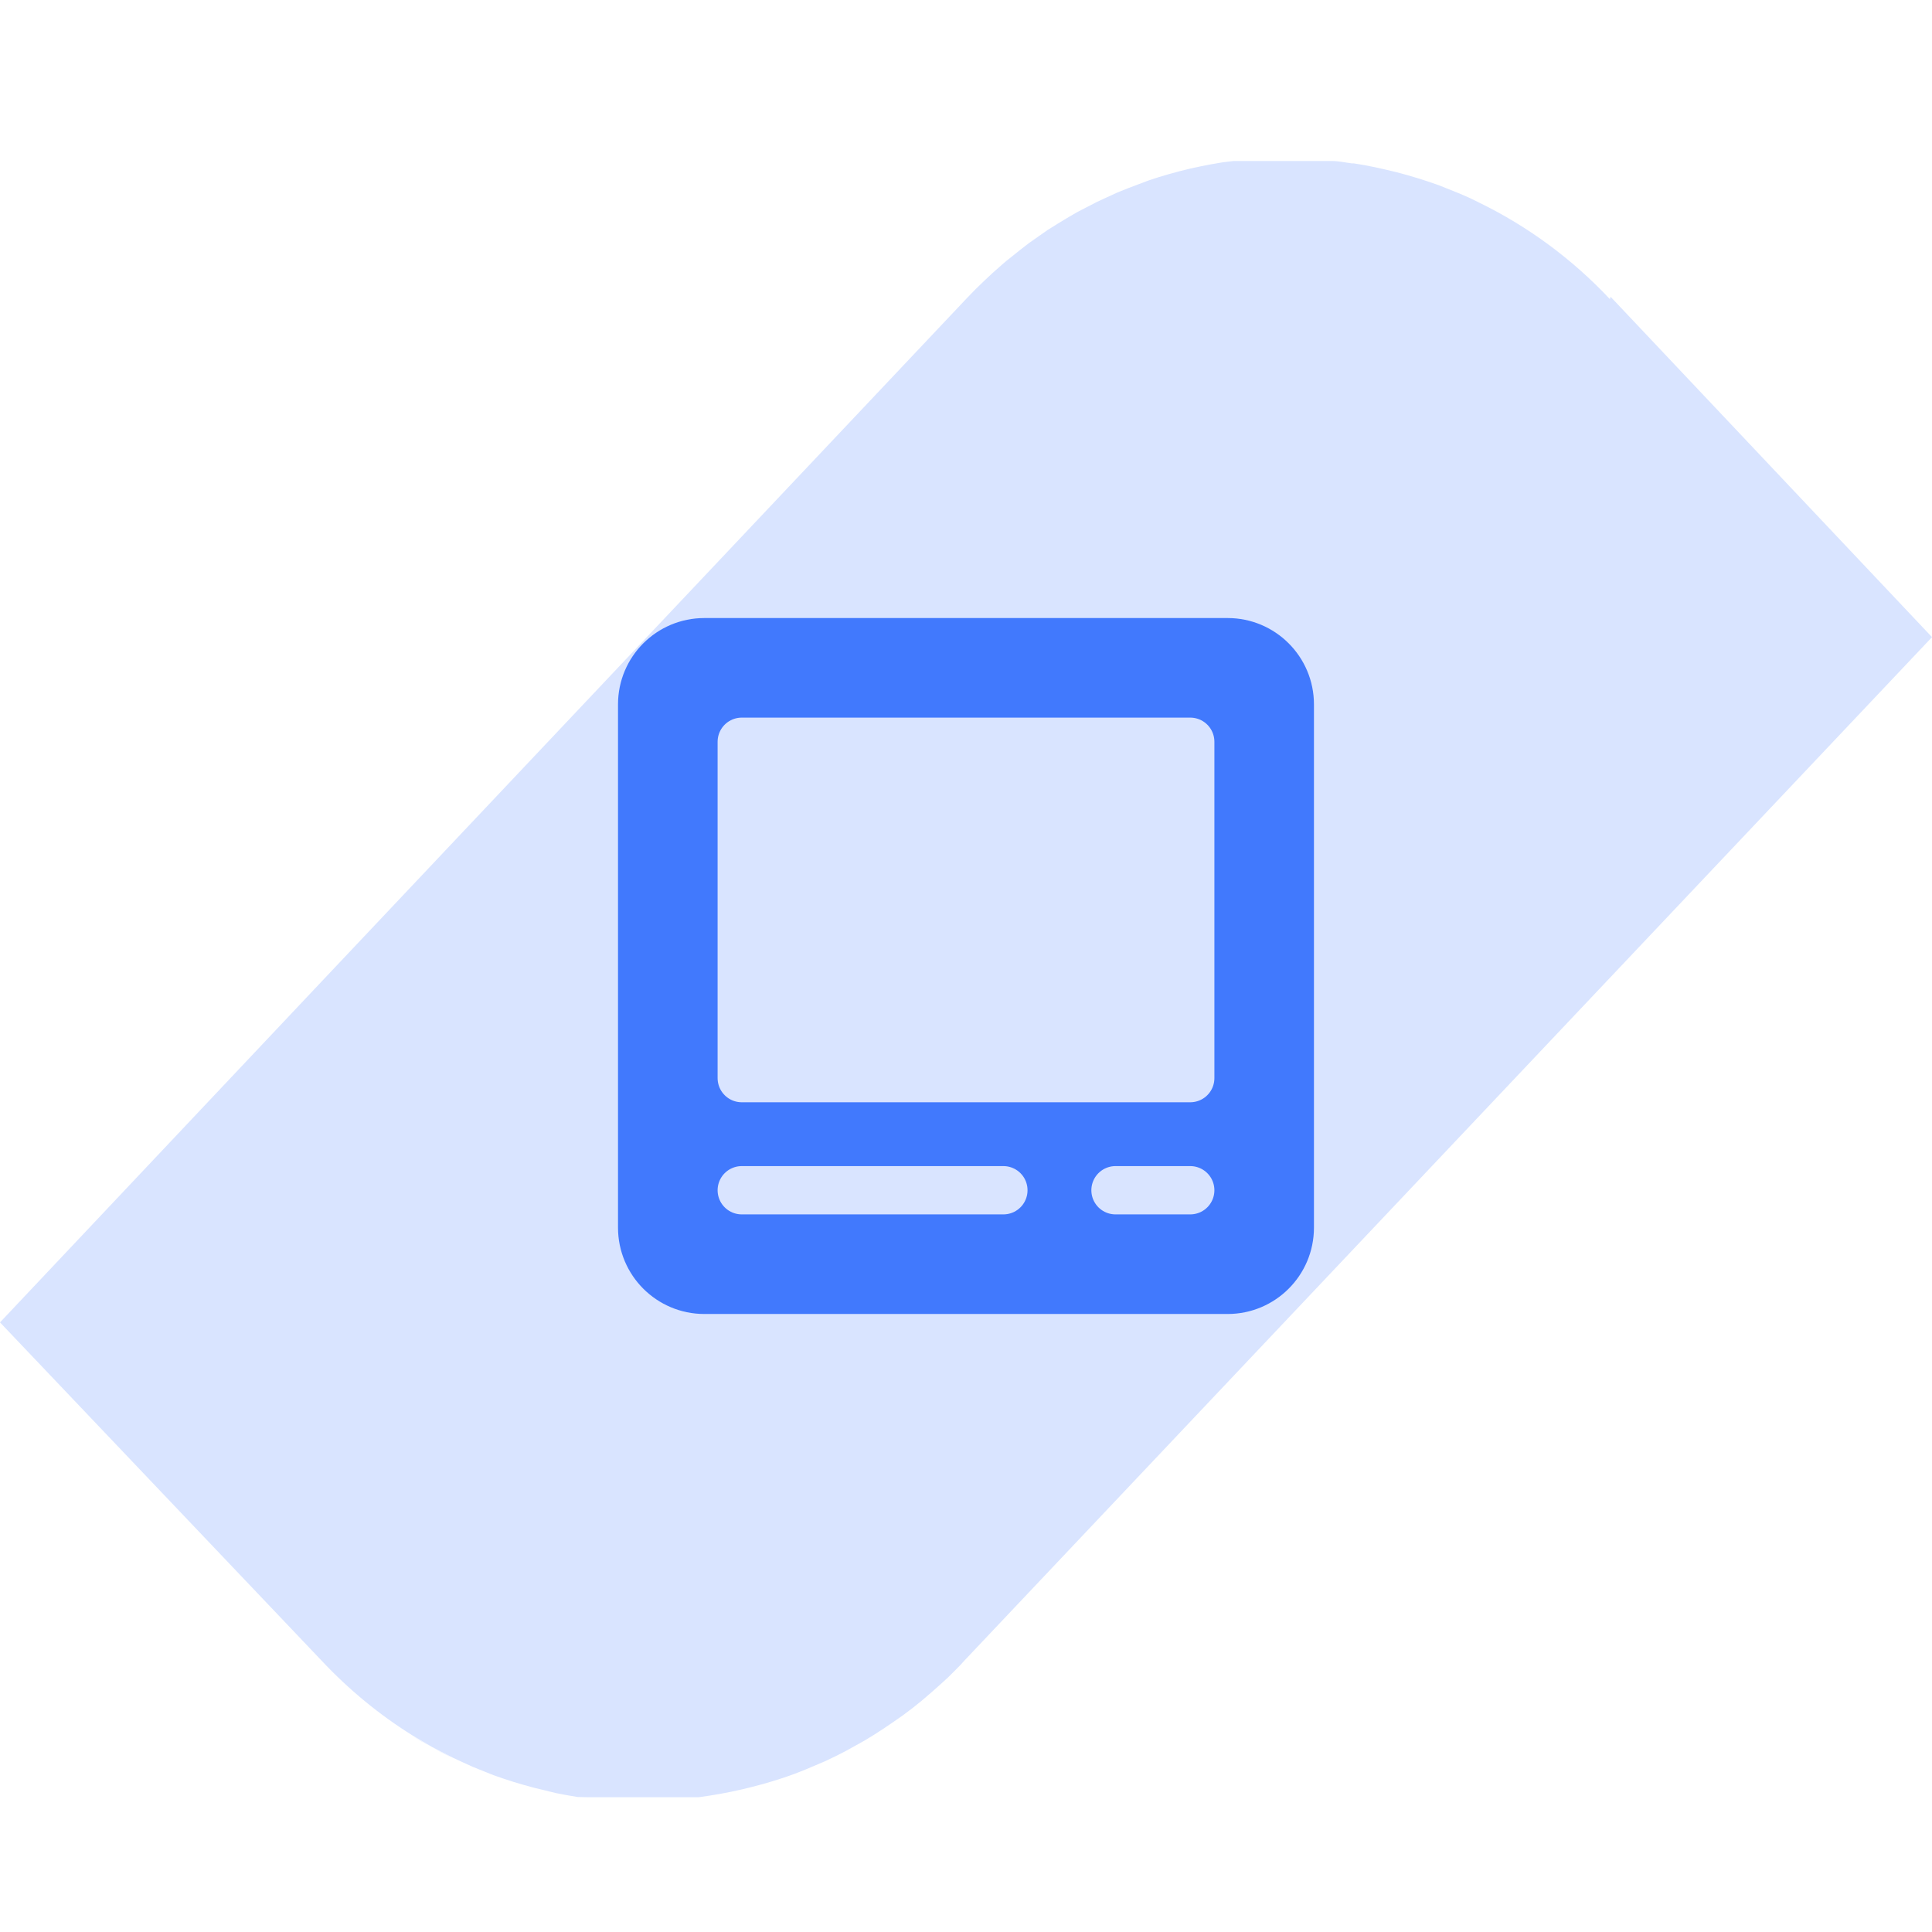
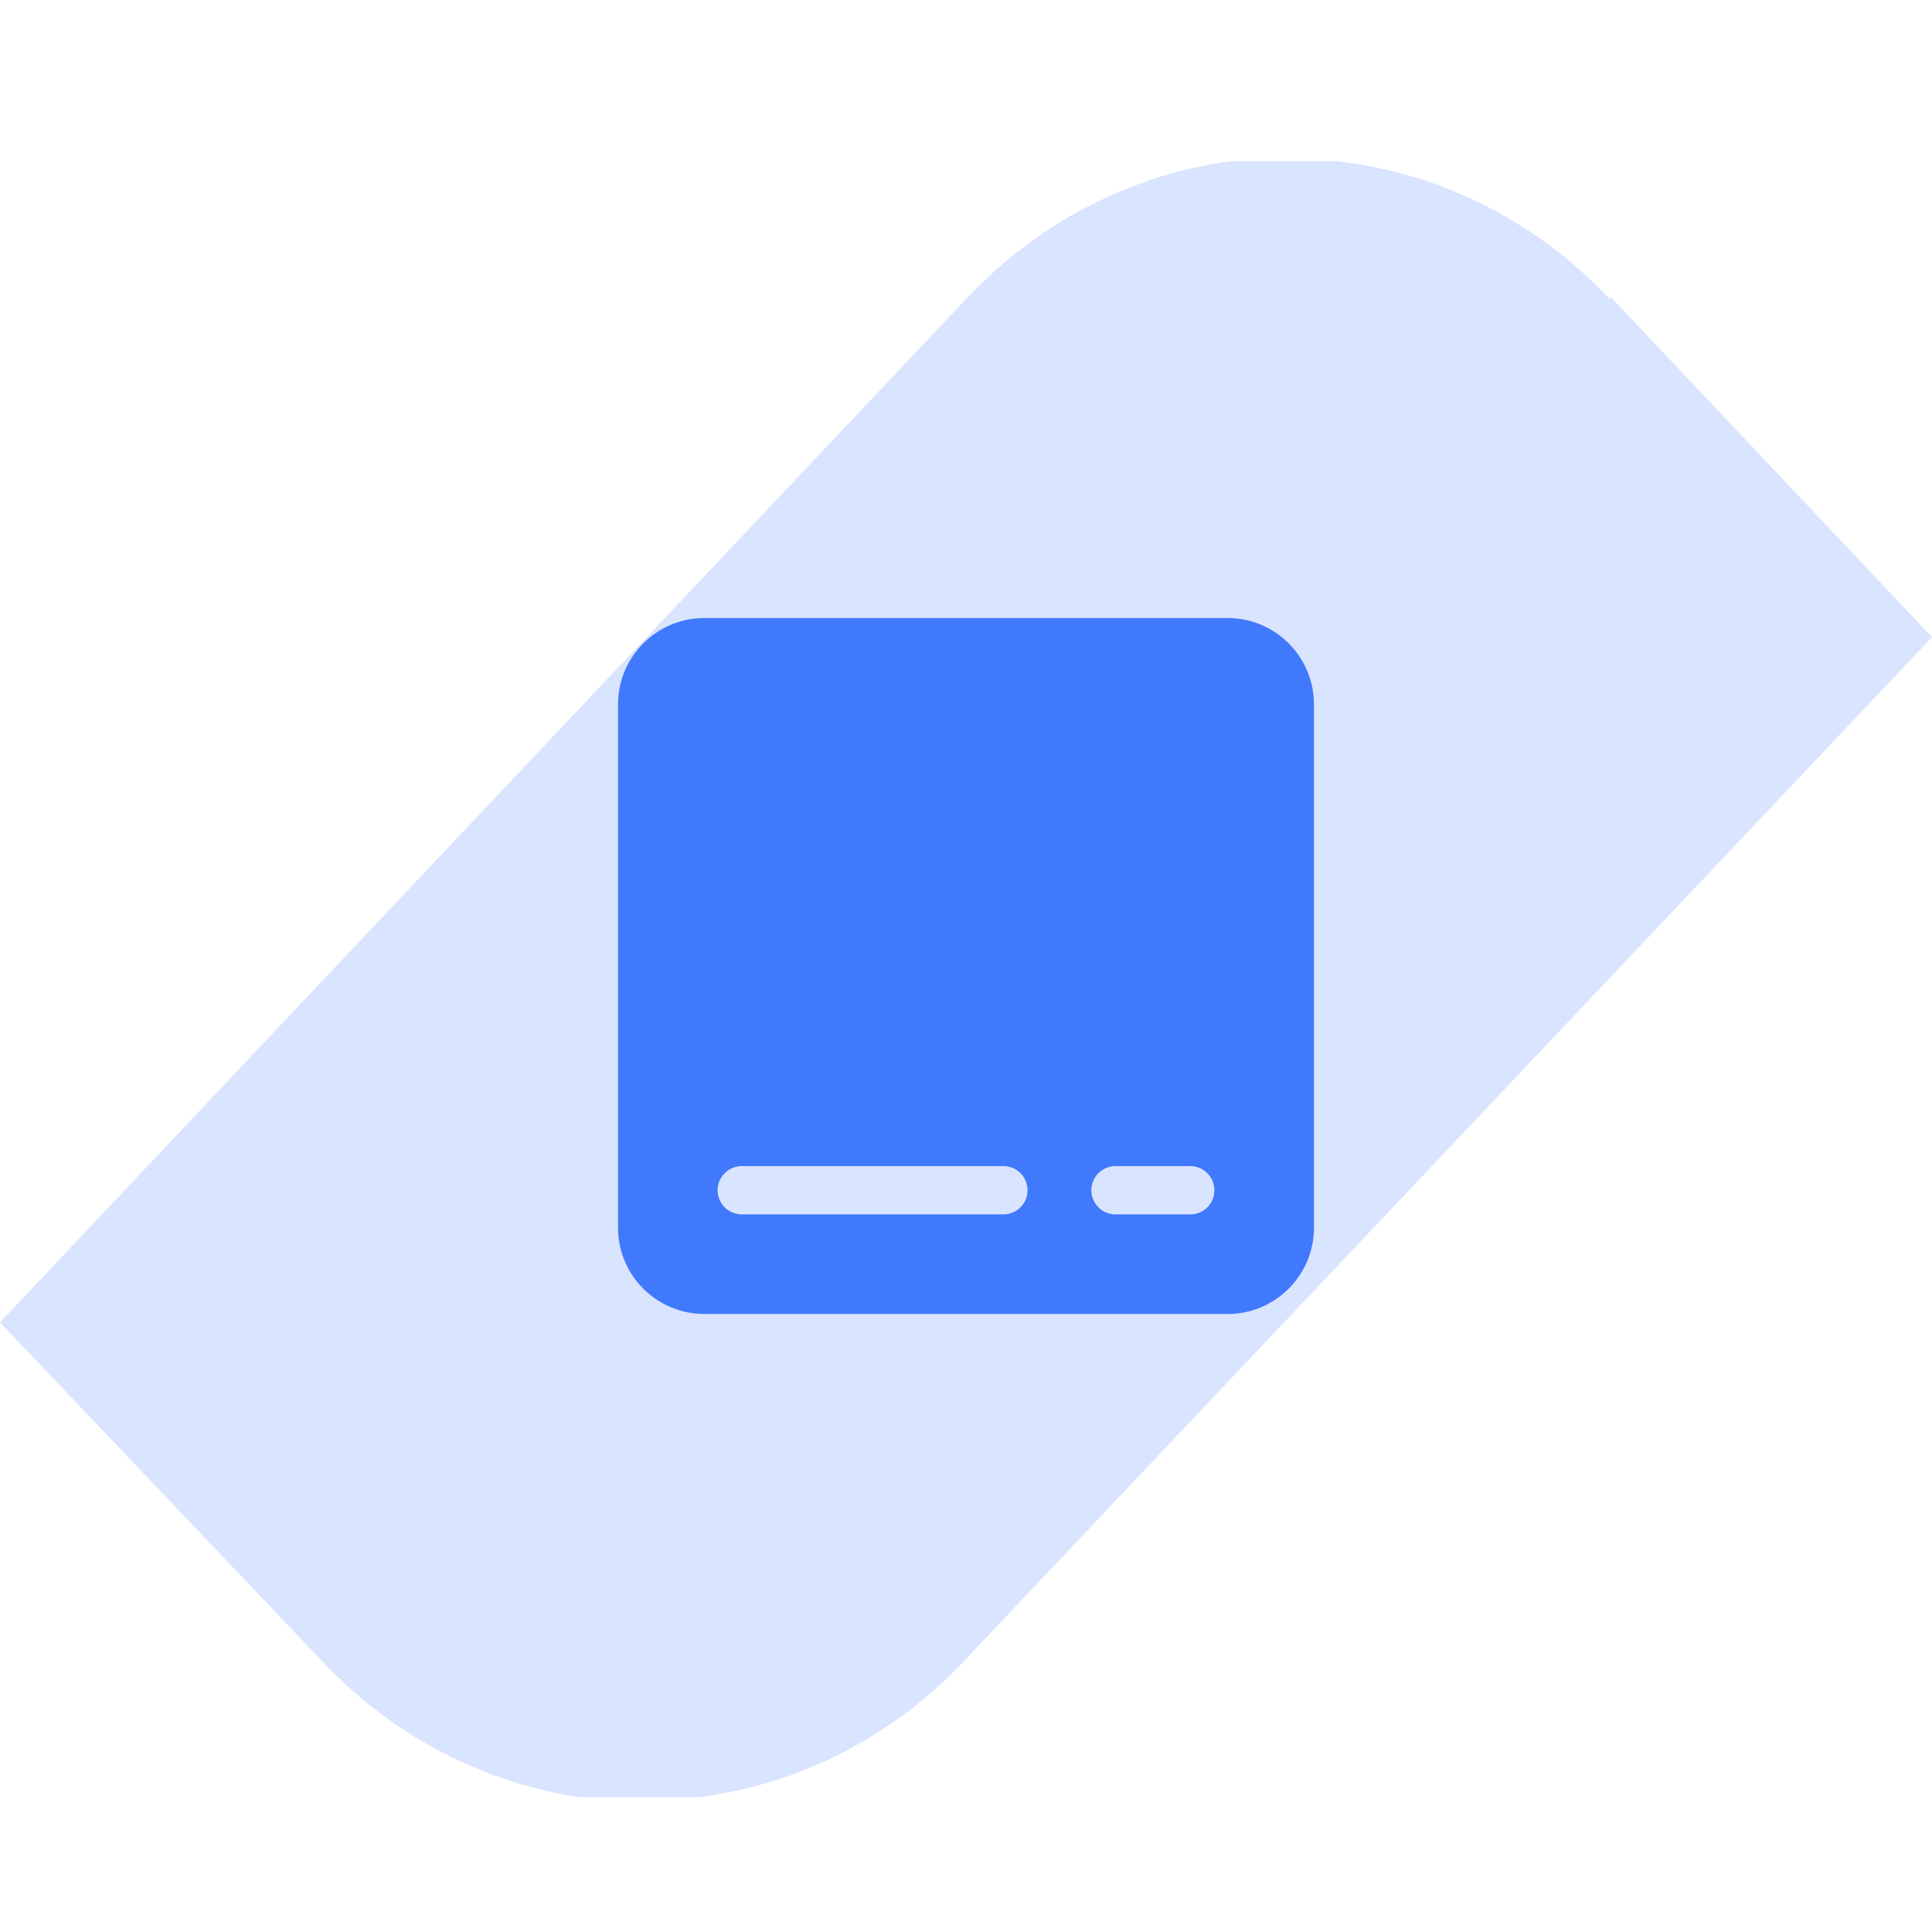
<svg xmlns="http://www.w3.org/2000/svg" width="60" height="60" viewBox="0 0 60 60" fill="none">
  <path d="M50.018 9.216L60 19.787L29.954 51.567C29.87 51.664 29.787 51.752 29.695 51.841L29.436 52.1L29.161 52.35L28.887 52.592L28.612 52.827L28.33 53.053L28.04 53.271L27.75 53.473L27.453 53.675L27.155 53.868L26.851 54.054L26.546 54.224L26.24 54.393L25.936 54.547L25.615 54.7L25.005 54.959L24.677 55.088L24.357 55.201L24.029 55.306L23.701 55.403L23.366 55.492L23.038 55.572L22.702 55.645L22.367 55.71L22.031 55.766L21.695 55.815H21.36H21.024H20.689H19.293H18.95H18.615H18.279L17.936 55.807L17.6 55.75L17.265 55.686L16.937 55.605L16.601 55.524L16.274 55.435L15.946 55.338L15.648 55.241L15.32 55.128L15 54.999L14.68 54.87L14.36 54.724L14.047 54.579L13.421 54.256L12.819 53.901C11.782 53.255 10.829 52.471 9.982 51.567L0 41.068L9.982 30.488L30.038 9.248L30.297 8.982L30.564 8.723L30.831 8.473L31.106 8.23C31.197 8.15 31.289 8.069 31.388 7.996L31.67 7.77L31.952 7.552L32.25 7.342L32.539 7.14L32.837 6.954L33.142 6.769L33.447 6.591L33.76 6.429L34.072 6.268L34.385 6.123L34.705 5.977L35.025 5.848L35.346 5.727L35.666 5.606L35.986 5.501L36.314 5.404L36.642 5.315L36.97 5.234L37.306 5.162L37.641 5.097L37.977 5.04L38.312 5H38.655H38.991H39.326H39.669H40.684H41.027H41.362C41.568 5 41.774 5.048 41.98 5.073H42.041L42.377 5.129L42.705 5.194L43.032 5.267L43.368 5.347L43.696 5.436L44.024 5.533L44.352 5.638L44.68 5.751L45 5.88C45.214 5.961 45.427 6.05 45.641 6.147L45.953 6.3C47.456 7.035 48.828 8.045 49.995 9.288L50.018 9.216ZM14.024 54.579C13.81 54.482 13.604 54.369 13.399 54.256L14.024 54.579ZM13.399 54.256C13.193 54.143 12.995 54.03 12.796 53.901L13.399 54.256Z" fill="#D9E4FF" />
  <path fill-rule="evenodd" clip-rule="evenodd" d="M38.125 40.447H21.875C20.592 40.447 19.553 39.408 19.553 38.125V21.875C19.553 20.593 20.592 19.554 21.875 19.554H38.125C39.407 19.554 40.446 20.593 40.446 21.875V38.125C40.446 39.408 39.407 40.447 38.125 40.447Z" fill="#4179FD" stroke="#4179FD" stroke-width="0.72" stroke-linecap="round" stroke-linejoin="round" />
-   <path fill-rule="evenodd" clip-rule="evenodd" d="M23.036 23.036H36.964V33.482H23.036V23.036Z" fill="#D9E4FF" stroke="#D9E4FF" stroke-width="1.5" stroke-linecap="round" stroke-linejoin="round" />
-   <path fill-rule="evenodd" clip-rule="evenodd" d="M23.036 36.964H31.161H23.036Z" fill="#D9E4FF" />
  <path d="M23.036 36.964H31.161" stroke="#D9E4FF" stroke-width="1.5" stroke-linecap="round" stroke-linejoin="round" />
-   <path fill-rule="evenodd" clip-rule="evenodd" d="M34.643 36.964H36.964H34.643Z" fill="#D9E4FF" />
  <path d="M34.643 36.964H36.964" stroke="#D9E4FF" stroke-width="1.5" stroke-linecap="round" stroke-linejoin="round" />
</svg>